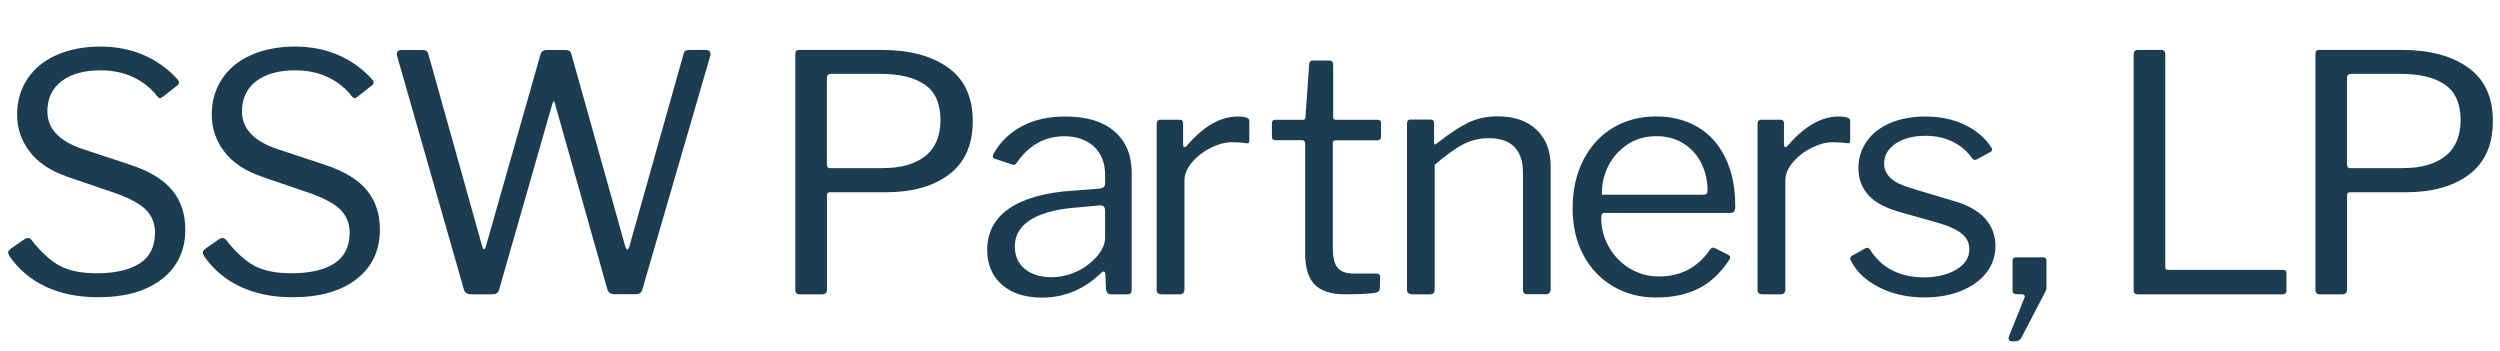
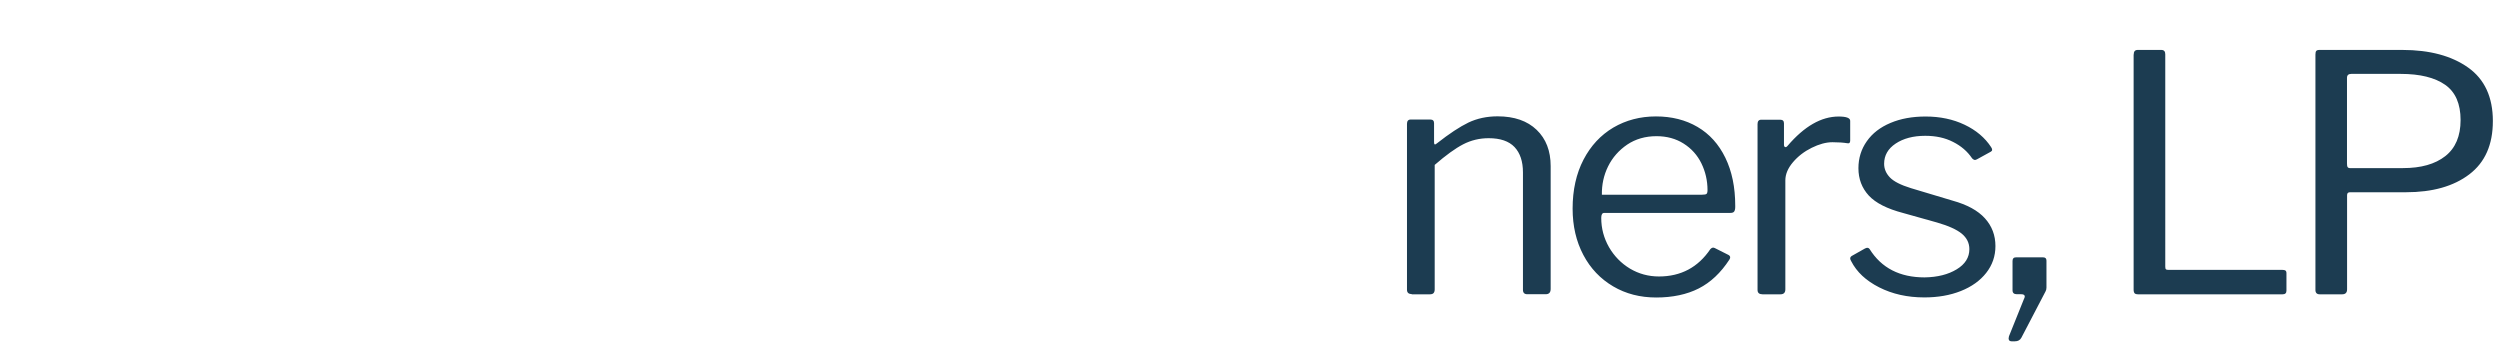
<svg xmlns="http://www.w3.org/2000/svg" id="Layer_1" data-name="Layer 1" viewBox="0 0 273.35 38.35">
  <g id="SSW_Partners_LP" data-name="SSW Partners LP" style="isolation: isolate;">
    <g>
-       <path d="M102.83,13.13c0,1.75-.56,3.07-1.67,3.94-1.12.88-2.66,1.31-4.63,1.31h-5.8c-.12,0-.2-.04-.25-.11-.05-.07-.07-.2-.07-.4v-9.36c0-.29.16-.43.47-.43h5.4c2.11,0,3.73.4,4.86,1.19,1.13.79,1.69,2.08,1.69,3.85ZM106.36,13.24c0-2.62-.9-4.57-2.7-5.85-1.8-1.28-4.2-1.93-7.2-1.93h-9.07c-.17,0-.28.04-.34.11-.06.07-.09.2-.09.4v25.74c0,.31.16.47.47.47h2.45c.36,0,.54-.18.54-.54v-10.3c0-.22.11-.32.32-.32h6.12c2.9,0,5.21-.65,6.93-1.96,1.72-1.31,2.57-3.25,2.57-5.81ZM77.16,5.46h-1.8c-.36,0-.56.13-.61.4l-5.94,21.1c-.07.22-.14.32-.22.32s-.14-.11-.22-.32l-5.9-21.06c-.05-.17-.12-.28-.22-.34-.1-.06-.24-.09-.43-.09h-2.05c-.34,0-.55.13-.65.4l-5.98,21.02c-.05.24-.12.36-.22.36-.07,0-.14-.13-.22-.4l-5.87-20.95c-.07-.29-.28-.43-.61-.43h-2.3c-.36,0-.54.16-.54.47l.04.18,7.31,25.56c.1.34.37.5.83.5h2.23c.24,0,.42-.04.54-.13.12-.08.2-.22.25-.41l5.83-20.34c.1-.29.18-.3.25-.04l5.76,20.41c.1.34.37.5.83.5h2.2c.24,0,.42-.04.54-.13s.2-.22.25-.41l7.42-25.52c.05-.19.03-.35-.05-.47-.08-.12-.23-.18-.45-.18ZM38.36,10.43c.22.22.36.32.43.32l.22-.11,1.66-1.3c.12-.1.18-.2.18-.32s-.06-.24-.18-.36c-1.01-1.13-2.23-2-3.65-2.63-1.43-.62-3.02-.94-4.77-.94s-3.39.31-4.77.92c-1.38.61-2.45,1.48-3.2,2.61s-1.13,2.44-1.13,3.92.45,2.8,1.35,4.01c.9,1.21,2.3,2.14,4.19,2.79l5.47,1.87c1.54.58,2.6,1.19,3.19,1.85.59.66.88,1.46.88,2.39,0,1.51-.56,2.63-1.67,3.35-1.12.72-2.68,1.08-4.7,1.08-1.7,0-3.06-.28-4.07-.83-1.01-.55-2.03-1.49-3.06-2.81-.12-.14-.25-.22-.4-.22-.12,0-.29.07-.5.22l-1.3.9c-.24.17-.36.34-.36.5,0,.05.05.17.14.36,1.01,1.46,2.33,2.58,3.98,3.35,1.64.77,3.55,1.15,5.71,1.15,2.95,0,5.28-.66,6.98-1.98,1.7-1.32,2.56-3.13,2.56-5.44,0-1.68-.47-3.1-1.42-4.27-.95-1.16-2.48-2.09-4.59-2.79l-5.22-1.73c-2.57-.86-3.85-2.23-3.85-4.1,0-1.42.52-2.52,1.55-3.31,1.03-.79,2.45-1.19,4.25-1.19,2.54,0,4.58.9,6.12,2.7ZM17.08,10.43c.22.22.36.32.43.32l.22-.11,1.66-1.3c.12-.1.18-.2.18-.32s-.06-.24-.18-.36c-1.01-1.13-2.23-2-3.65-2.63-1.43-.62-3.02-.94-4.77-.94s-3.39.31-4.77.92c-1.38.61-2.45,1.48-3.2,2.61s-1.13,2.44-1.13,3.92.45,2.8,1.35,4.01c.9,1.21,2.3,2.14,4.19,2.79l5.47,1.87c1.54.58,2.6,1.19,3.19,1.85.59.66.88,1.46.88,2.39,0,1.51-.56,2.63-1.67,3.35-1.12.72-2.68,1.08-4.7,1.08-1.7,0-3.06-.28-4.07-.83-1.01-.55-2.03-1.49-3.06-2.81-.12-.14-.25-.22-.4-.22-.12,0-.29.07-.5.22l-1.3.9c-.24.17-.36.34-.36.5,0,.05.05.17.14.36,1.01,1.46,2.33,2.58,3.98,3.35,1.64.77,3.55,1.15,5.71,1.15,2.95,0,5.28-.66,6.98-1.98,1.7-1.32,2.56-3.13,2.56-5.44,0-1.68-.47-3.1-1.42-4.27-.95-1.16-2.48-2.09-4.59-2.79l-5.22-1.73c-2.57-.86-3.85-2.23-3.85-4.1,0-1.42.52-2.52,1.55-3.31,1.03-.79,2.45-1.19,4.25-1.19,2.54,0,4.58.9,6.12,2.7Z" style="fill: #1c3c51;" />
-       <path d="M120.83,23.03v2.99c0,.46-.15.93-.45,1.42-.3.49-.73.95-1.28,1.39-.55.46-1.19.82-1.91,1.08-.72.26-1.45.4-2.2.4-1.22,0-2.2-.3-2.93-.9-.73-.6-1.1-1.42-1.1-2.45,0-1.27.61-2.27,1.82-2.99,1.21-.72,2.93-1.15,5.17-1.3l2.34-.22c.36,0,.54.19.54.58ZM120.36,29.87c.12-.12.23-.18.32-.18s.16.08.18.25l.07,1.66c.05.38.22.58.5.58h1.8c.19,0,.32-.04.4-.11.07-.07.11-.22.11-.43v-12.74c0-1.92-.62-3.43-1.87-4.52-1.25-1.09-3.05-1.64-5.4-1.64-1.82,0-3.4.35-4.73,1.06s-2.36,1.7-3.08,2.97c-.07.14-.11.25-.11.32,0,.12.06.2.18.25l1.94.65c.12.05.22.05.29.02.07-.04.14-.11.22-.23,1.34-1.92,3.07-2.88,5.18-2.88,1.37,0,2.45.38,3.26,1.13.8.76,1.21,1.78,1.21,3.08v.97c0,.31-.2.49-.61.54l-2.81.22c-3.07.19-5.42.84-7.04,1.94-1.62,1.1-2.43,2.62-2.43,4.54,0,1.58.53,2.85,1.6,3.8,1.07.95,2.54,1.42,4.41,1.42,2.42,0,4.56-.89,6.41-2.66Z" style="fill: #1c3c51;" />
-       <path d="M126.99,32.18h1.98c.36,0,.54-.18.54-.54v-11.92c0-.67.28-1.33.83-1.98.55-.65,1.24-1.18,2.05-1.58s1.57-.61,2.27-.61c.65,0,1.19.04,1.62.11.22.05.32-.05.32-.29v-2.16c0-.31-.42-.47-1.26-.47-1.9,0-3.76,1.07-5.58,3.2-.1.12-.19.17-.27.14-.08-.02-.13-.11-.13-.25v-2.34c0-.26-.13-.4-.4-.4h-2.09c-.26,0-.4.16-.4.47v18.14c0,.31.17.47.5.47Z" style="fill: #1c3c51;" />
-       <path d="M150.6,15.33c.26,0,.4-.12.4-.36v-1.55c0-.22-.13-.32-.4-.32h-4.54c-.19,0-.29-.1-.29-.29v-5.69c0-.34-.14-.5-.43-.5h-1.8c-.26,0-.4.16-.4.47l-.4,5.72c0,.19-.08.29-.25.29h-3.06c-.24,0-.36.12-.36.36v1.51c0,.24.13.36.4.36h2.88c.24,0,.36.13.36.4v12.02c0,1.54.35,2.66,1.04,3.37.7.71,1.8,1.06,3.31,1.06,1.63,0,2.76-.06,3.38-.18.29-.07.43-.23.43-.47l.04-1.22c0-.26-.13-.4-.4-.4h-2.48c-.82,0-1.4-.2-1.76-.61s-.54-1.15-.54-2.23v-11.41c0-.22.1-.32.29-.32h4.57Z" style="fill: #1c3c51;" />
      <path d="M269.04,13.13c0,1.75-.56,3.07-1.67,3.94-1.12.88-2.66,1.31-4.63,1.31h-5.8c-.12,0-.2-.04-.25-.11-.05-.07-.07-.2-.07-.4v-9.36c0-.29.16-.43.47-.43h5.4c2.11,0,3.73.4,4.86,1.19,1.13.79,1.69,2.08,1.69,3.85ZM272.57,13.24c0-2.62-.9-4.57-2.7-5.85-1.8-1.28-4.2-1.93-7.2-1.93h-9.07c-.17,0-.28.04-.34.11-.06.07-.09.2-.09.4v25.74c0,.31.16.47.47.47h2.45c.36,0,.54-.18.54-.54v-10.3c0-.22.11-.32.32-.32h6.12c2.9,0,5.21-.65,6.93-1.96,1.72-1.31,2.57-3.25,2.57-5.81ZM233.29,5.97v25.7c0,.19.04.32.11.4.07.07.2.11.4.11h15.77c.29,0,.43-.13.43-.4v-1.91c0-.14-.04-.24-.11-.29-.07-.05-.18-.07-.32-.07h-12.46c-.14,0-.24-.02-.29-.07-.05-.05-.07-.14-.07-.29V5.93c0-.31-.14-.47-.43-.47h-2.59c-.29,0-.43.17-.43.5ZM219.9,37.32h.4c.34,0,.58-.13.72-.4l2.63-5.04c.07-.12.11-.26.11-.43v-2.95c0-.24-.12-.36-.36-.36h-2.99c-.24,0-.36.13-.36.4v3.2c0,.29.16.43.47.43h.47c.26,0,.4.08.4.25,0,.07-.04.18-.11.32l-1.62,4.03c-.05.17-.05.3,0,.4.05.1.13.14.25.14ZM215.62,17.31c.12.12.23.18.32.18.05,0,.12-.02.22-.07l1.51-.83c.19-.1.2-.26.04-.5-.67-1.03-1.64-1.85-2.9-2.45-1.26-.6-2.68-.9-4.27-.9-1.44,0-2.72.23-3.83.7-1.12.47-1.98,1.13-2.59,2-.61.86-.92,1.85-.92,2.95,0,1.18.38,2.17,1.13,2.99.76.82,2.01,1.45,3.76,1.91l3.71,1.04c1.25.36,2.15.77,2.7,1.22.55.46.83,1.02.83,1.69,0,.91-.46,1.65-1.39,2.21-.92.56-2.09.86-3.51.88-2.71,0-4.72-1.03-6.01-3.1-.12-.17-.3-.18-.54-.04l-1.4.79c-.12.07-.18.17-.18.29,0,.07.04.17.11.29.6,1.18,1.62,2.13,3.06,2.86,1.44.73,3.08,1.1,4.93,1.1,1.49,0,2.82-.23,4-.7,1.18-.47,2.1-1.13,2.77-1.98.67-.85,1.01-1.83,1.01-2.93,0-1.18-.38-2.19-1.15-3.04-.77-.85-1.94-1.49-3.53-1.93l-4.57-1.37c-1.1-.34-1.87-.73-2.29-1.17s-.63-.94-.63-1.49c0-.91.42-1.65,1.26-2.21.84-.56,1.92-.85,3.24-.85,1.15,0,2.17.22,3.04.67.88.44,1.57,1.04,2.07,1.78ZM192.69,32.18h1.98c.36,0,.54-.18.54-.54v-11.92c0-.67.28-1.33.83-1.98.55-.65,1.24-1.18,2.05-1.58s1.57-.61,2.27-.61c.65,0,1.19.04,1.62.11.22.05.32-.05.32-.29v-2.16c0-.31-.42-.47-1.26-.47-1.9,0-3.76,1.07-5.58,3.2-.1.12-.19.17-.27.14-.08-.02-.13-.11-.13-.25v-2.34c0-.26-.13-.4-.4-.4h-2.09c-.26,0-.4.16-.4.47v18.14c0,.31.17.47.5.47ZM175.15,21.3c-.02-1.1.2-2.14.68-3.11.48-.97,1.18-1.76,2.09-2.38.91-.61,1.98-.92,3.2-.92,1.13,0,2.12.27,2.97.81.85.54,1.5,1.26,1.94,2.16.44.9.67,1.88.67,2.93,0,.22-.04.35-.11.41-.07.06-.24.09-.5.09h-10.94ZM175.08,23.82c0-.36.11-.54.32-.54h13.79c.22,0,.36-.05.43-.16.07-.11.11-.27.11-.49v-.14c0-2.02-.36-3.76-1.08-5.24-.72-1.48-1.73-2.6-3.04-3.37-1.31-.77-2.83-1.15-4.55-1.15s-3.28.41-4.66,1.22c-1.38.82-2.47,1.99-3.26,3.51-.79,1.52-1.19,3.31-1.19,5.35,0,1.9.39,3.58,1.17,5.06.78,1.48,1.87,2.62,3.26,3.44,1.39.82,2.96,1.22,4.72,1.22s3.35-.33,4.64-.99c1.3-.66,2.41-1.71,3.35-3.15.14-.22.12-.38-.07-.5l-1.51-.76c-.1-.05-.18-.07-.25-.05-.07.01-.16.07-.25.16-1.34,1.99-3.22,2.99-5.62,2.99-1.15,0-2.21-.29-3.17-.86-.96-.58-1.72-1.36-2.29-2.34-.56-.98-.85-2.05-.85-3.2ZM154.35,32.18h1.98c.19,0,.33-.04.41-.13.08-.08.13-.22.13-.41v-13.61c1.22-1.06,2.26-1.81,3.11-2.25.85-.44,1.78-.67,2.79-.67,1.27,0,2.21.32,2.83.97.61.65.92,1.57.92,2.77v12.85c0,.31.16.47.47.47h2.02c.36,0,.54-.19.54-.58v-13.43c0-1.66-.51-2.98-1.53-3.96-1.02-.98-2.44-1.48-4.27-1.48-1.18,0-2.24.23-3.19.68-.95.46-2.09,1.21-3.44,2.27-.22.19-.32.16-.32-.11v-2.09c0-.26-.13-.4-.4-.4h-2.16c-.26,0-.4.16-.4.47v18.14c0,.31.17.47.5.47Z" style="fill: #1c3c51;" />
    </g>
  </g>
</svg>